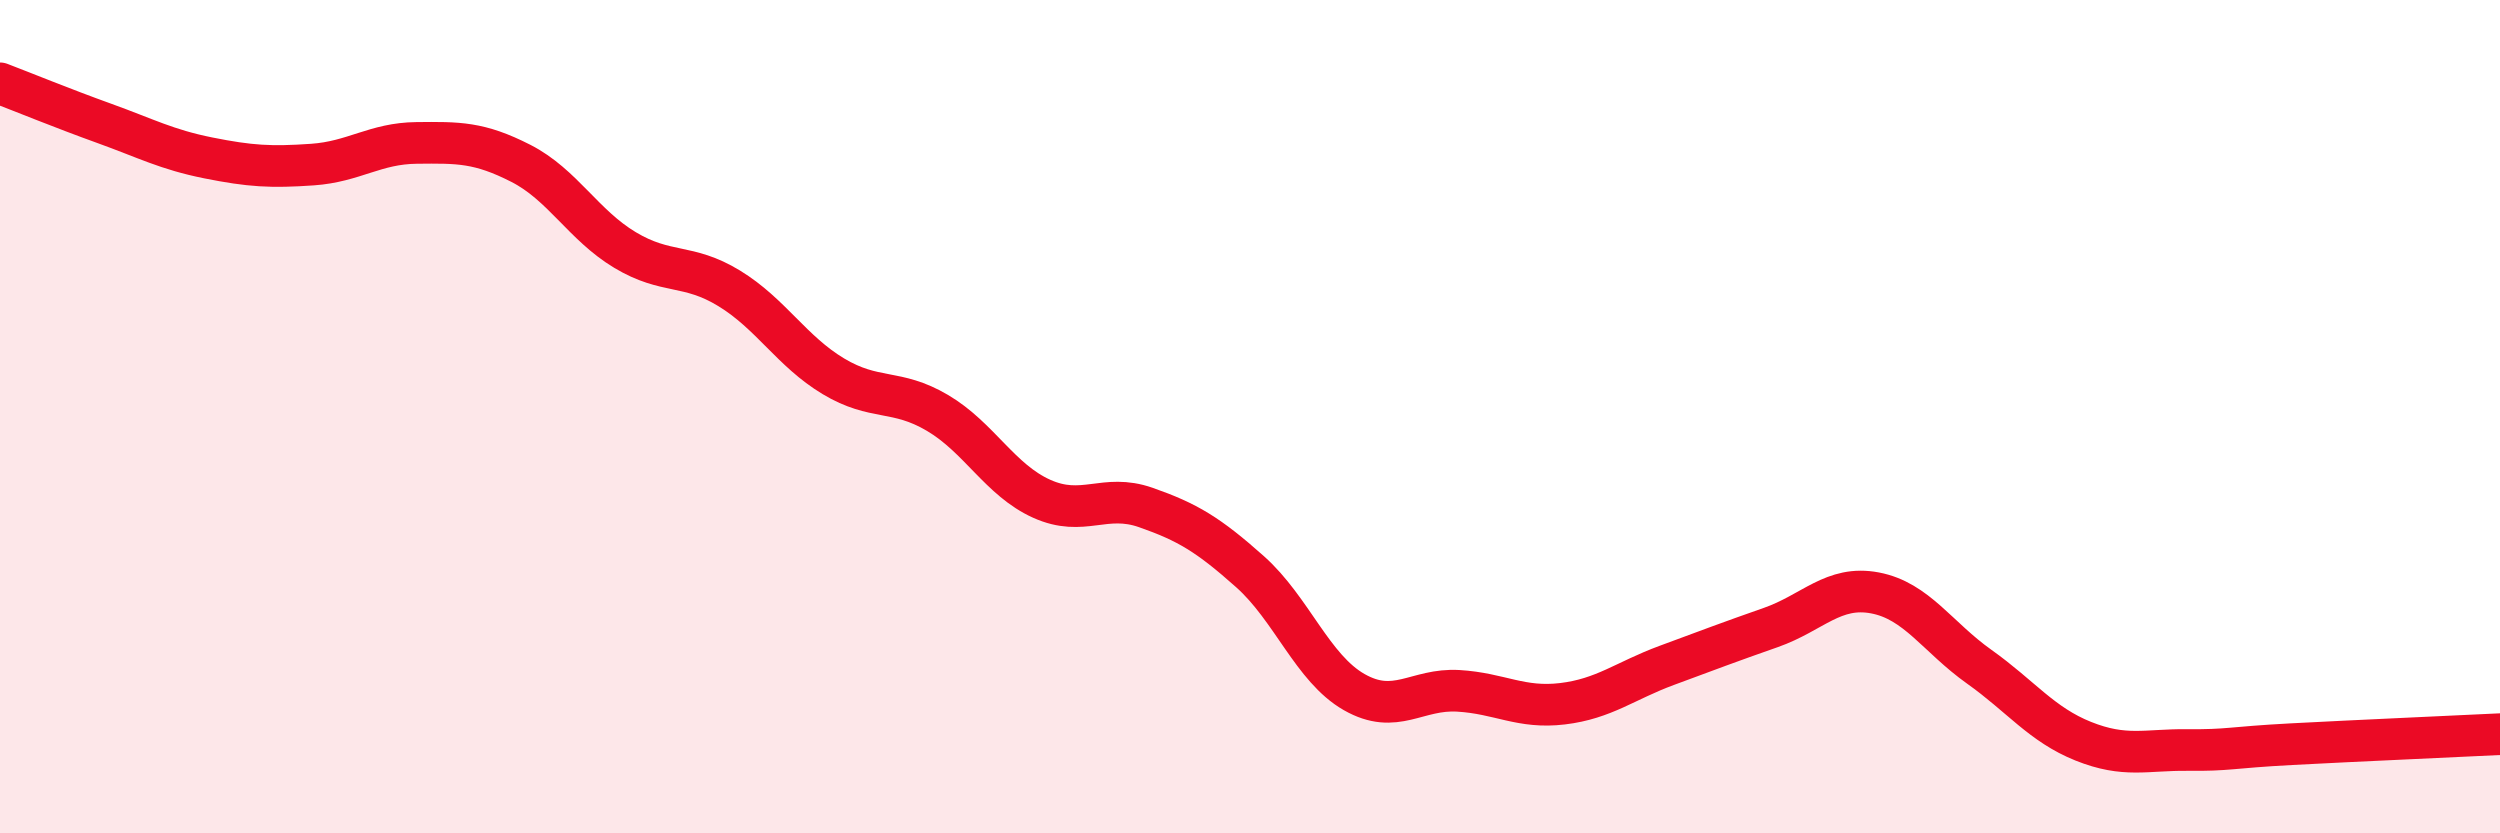
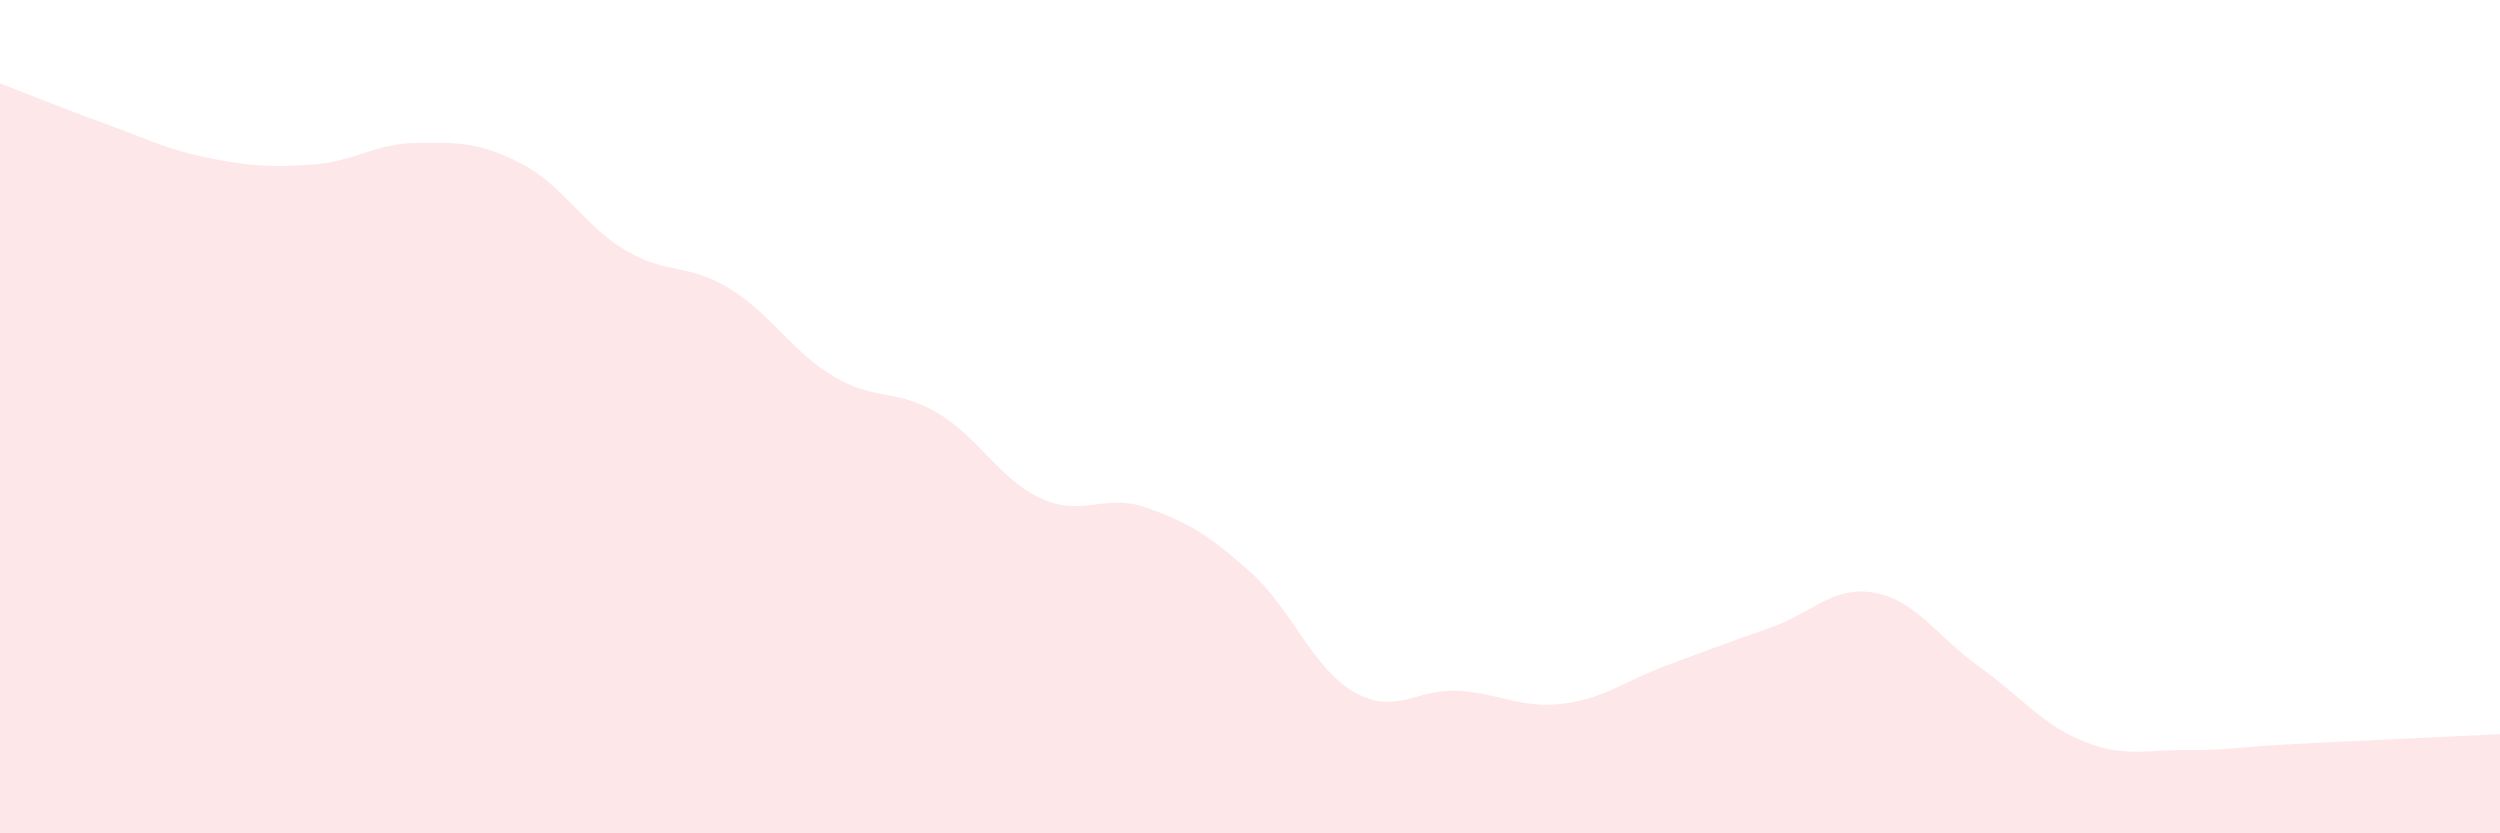
<svg xmlns="http://www.w3.org/2000/svg" width="60" height="20" viewBox="0 0 60 20">
  <path d="M 0,2 C 0.5,2.19 1.5,2.6 2.5,2.96 C 3.5,3.32 4,3.59 5,3.79 C 6,3.99 6.5,4.02 7.5,3.95 C 8.5,3.88 9,3.44 10,3.43 C 11,3.42 11.5,3.41 12.5,3.92 C 13.5,4.43 14,5.4 15,6 C 16,6.6 16.5,6.31 17.5,6.92 C 18.5,7.53 19,8.43 20,9.03 C 21,9.63 21.5,9.32 22.5,9.91 C 23.5,10.5 24,11.52 25,11.97 C 26,12.42 26.5,11.83 27.5,12.18 C 28.5,12.53 29,12.83 30,13.72 C 31,14.61 31.5,16.04 32.5,16.61 C 33.5,17.18 34,16.52 35,16.58 C 36,16.64 36.5,17.01 37.5,16.89 C 38.5,16.77 39,16.34 40,15.97 C 41,15.6 41.5,15.41 42.5,15.06 C 43.5,14.71 44,14.04 45,14.23 C 46,14.42 46.5,15.29 47.5,16 C 48.5,16.71 49,17.39 50,17.79 C 51,18.19 51.5,17.99 52.5,18 C 53.5,18.01 53.5,17.94 55,17.86 C 56.5,17.78 59,17.67 60,17.62L60 20L0 20Z" fill="#EB0A25" opacity="0.1" stroke-linecap="round" stroke-linejoin="round" />
-   <path d="M 0,2 C 0.5,2.19 1.5,2.6 2.5,2.96 C 3.5,3.32 4,3.59 5,3.79 C 6,3.99 6.5,4.02 7.5,3.95 C 8.5,3.88 9,3.44 10,3.43 C 11,3.42 11.5,3.41 12.5,3.92 C 13.5,4.43 14,5.4 15,6 C 16,6.6 16.5,6.31 17.5,6.92 C 18.5,7.53 19,8.43 20,9.03 C 21,9.63 21.5,9.32 22.5,9.91 C 23.5,10.5 24,11.52 25,11.97 C 26,12.42 26.5,11.83 27.5,12.18 C 28.5,12.53 29,12.83 30,13.72 C 31,14.61 31.5,16.04 32.5,16.61 C 33.5,17.18 34,16.52 35,16.58 C 36,16.64 36.5,17.01 37.5,16.89 C 38.5,16.77 39,16.34 40,15.97 C 41,15.6 41.5,15.41 42.5,15.06 C 43.5,14.71 44,14.04 45,14.23 C 46,14.42 46.5,15.29 47.5,16 C 48.5,16.71 49,17.39 50,17.79 C 51,18.19 51.5,17.99 52.5,18 C 53.5,18.01 53.5,17.94 55,17.86 C 56.5,17.78 59,17.67 60,17.62" stroke="#EB0A25" stroke-width="1" fill="none" stroke-linecap="round" stroke-linejoin="round" />
</svg>